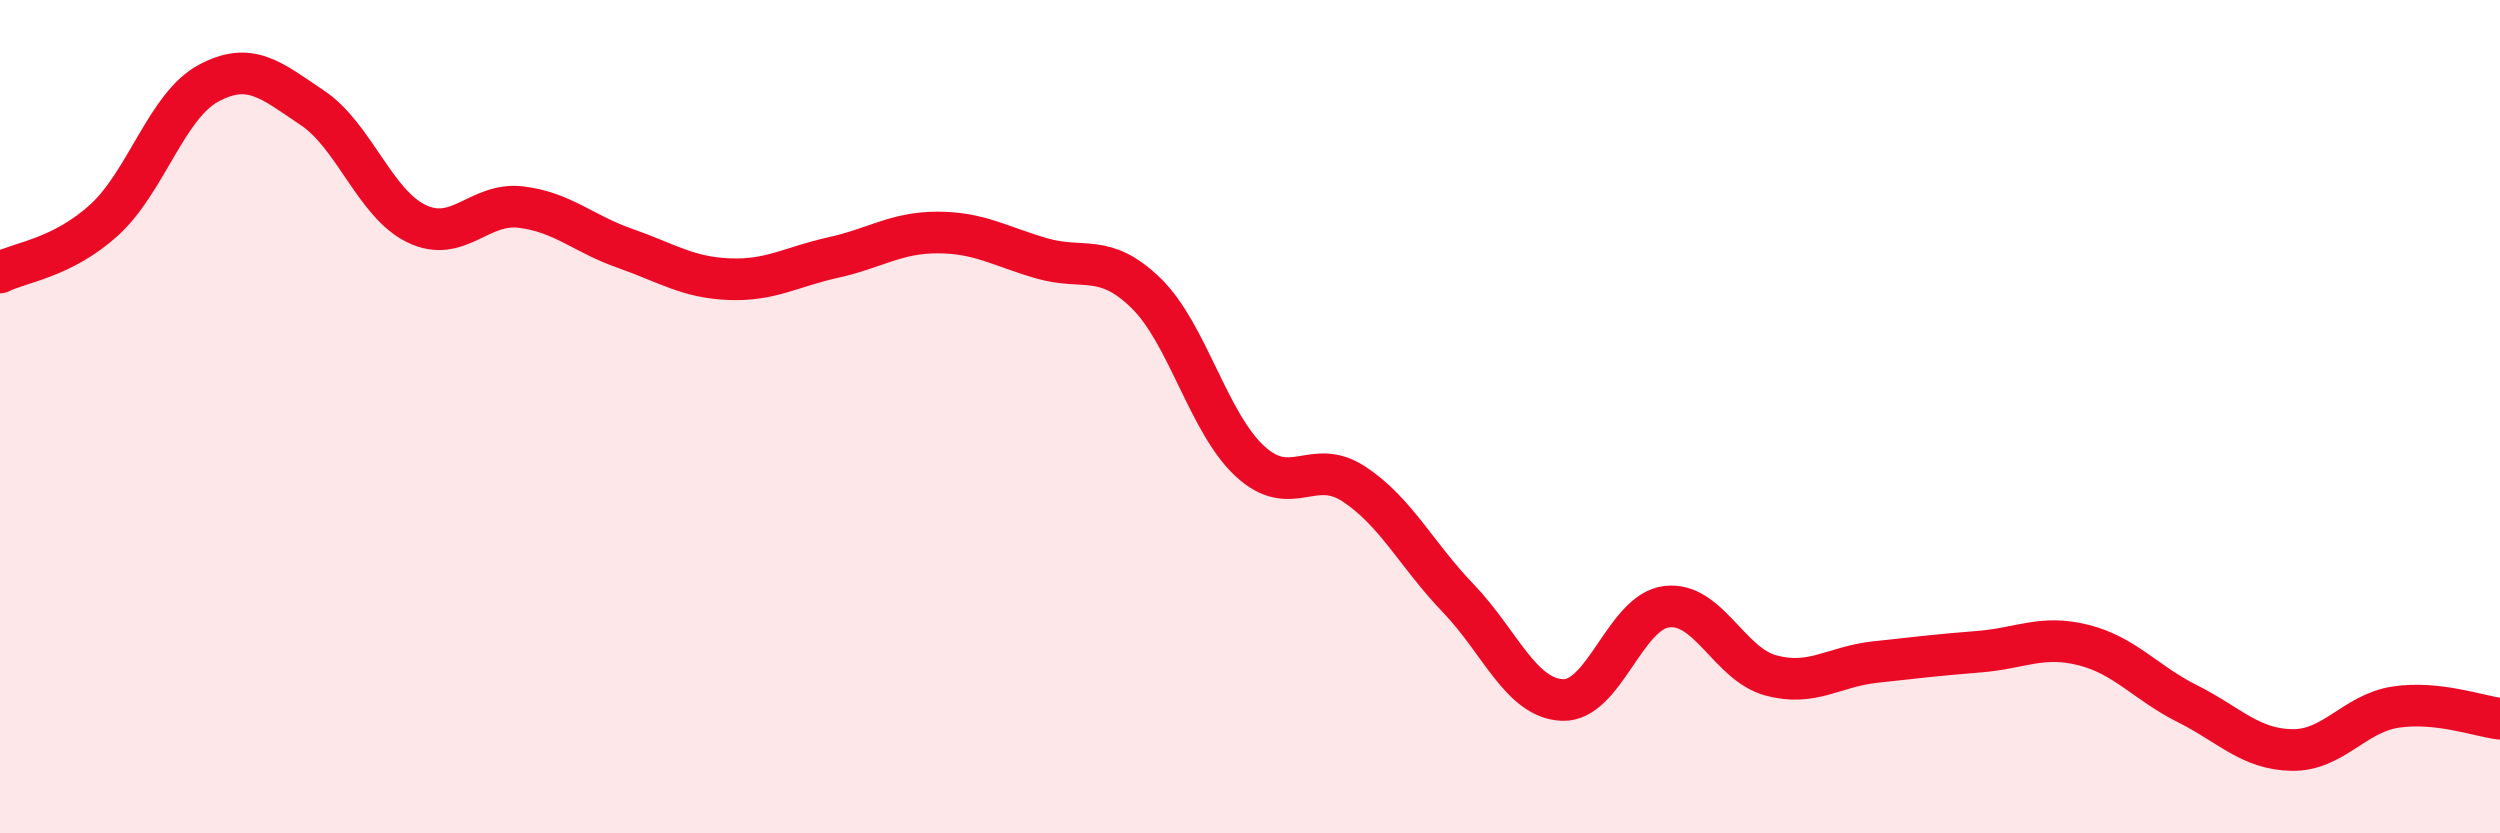
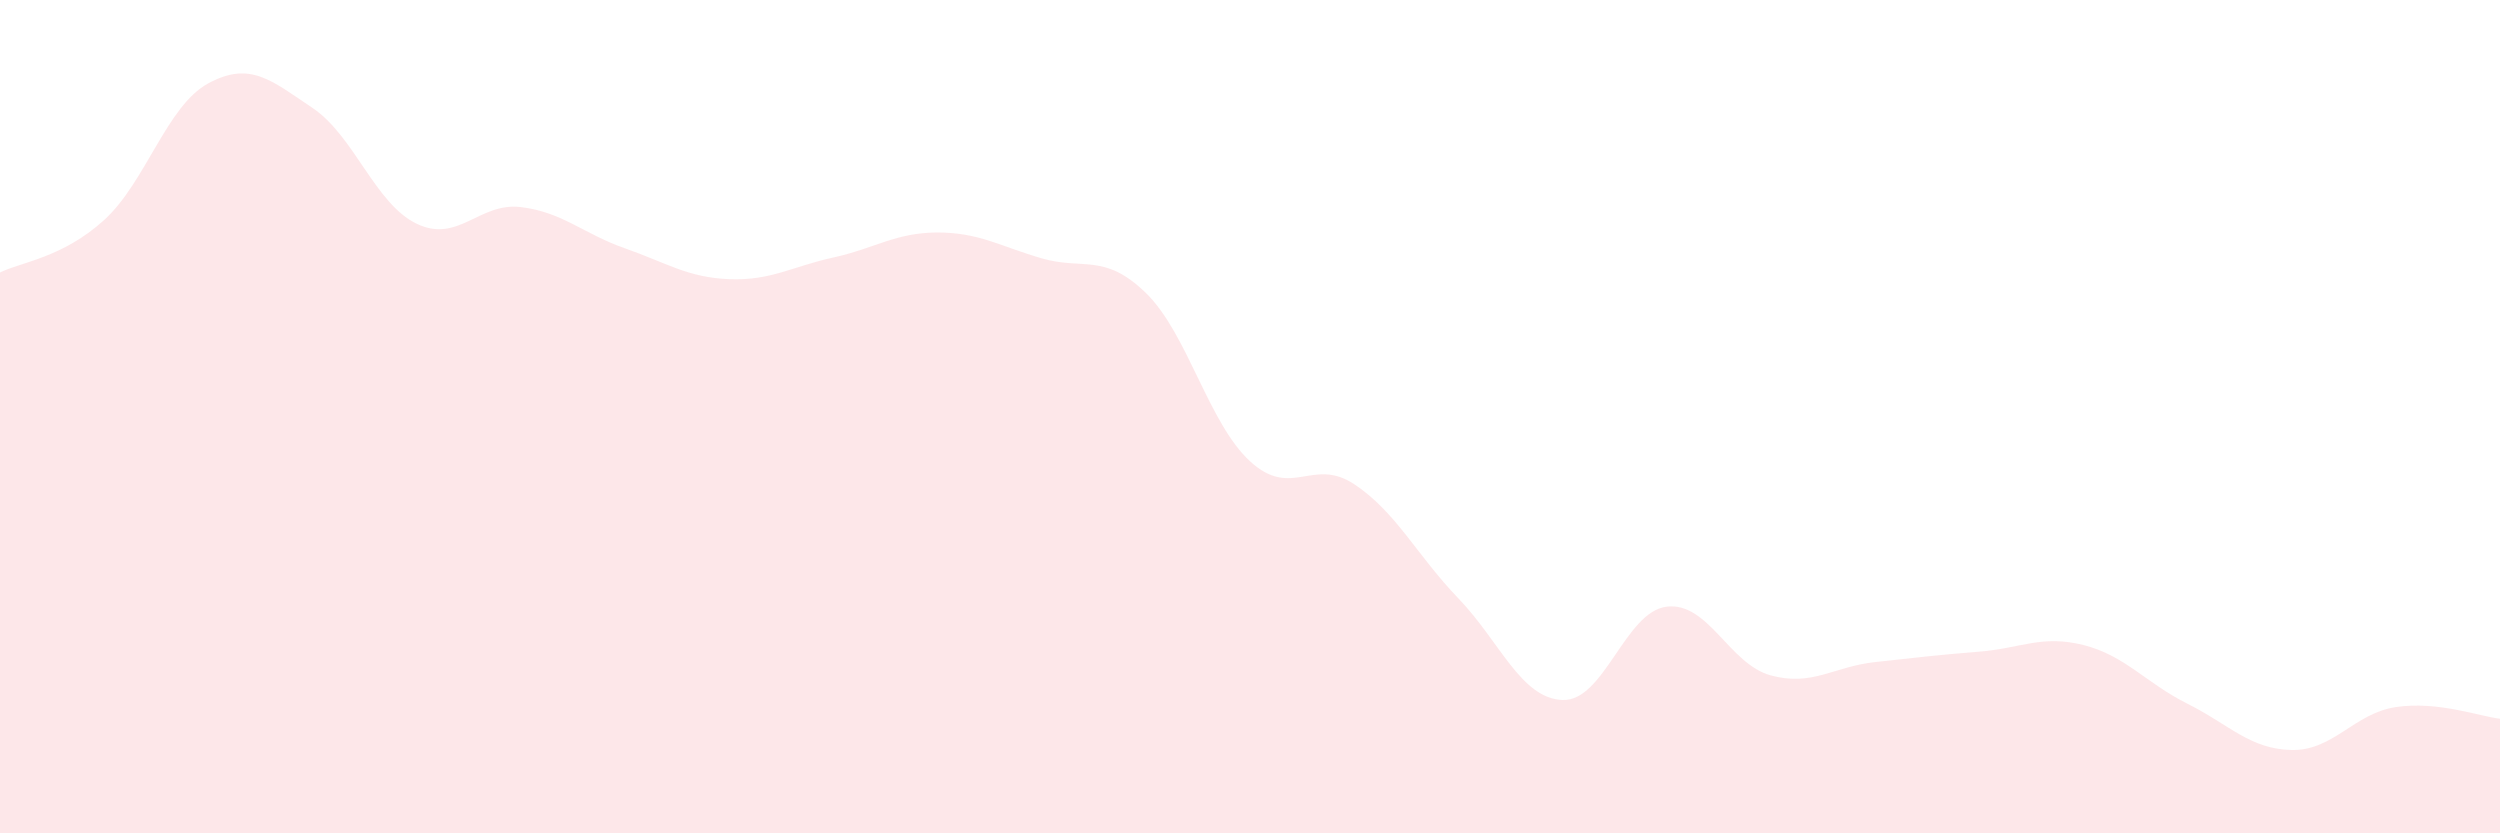
<svg xmlns="http://www.w3.org/2000/svg" width="60" height="20" viewBox="0 0 60 20">
  <path d="M 0,6.54 C 0.5,6.29 1.5,6.19 2.5,5.28 C 3.5,4.37 4,2.54 5,2 C 6,1.46 6.5,1.92 7.5,2.59 C 8.5,3.26 9,4.89 10,5.37 C 11,5.85 11.5,4.85 12.5,4.97 C 13.5,5.09 14,5.61 15,5.96 C 16,6.31 16.5,6.66 17.5,6.7 C 18.5,6.74 19,6.4 20,6.18 C 21,5.96 21.5,5.58 22.5,5.58 C 23.5,5.58 24,5.91 25,6.2 C 26,6.49 26.5,6.06 27.5,7.03 C 28.5,8 29,10.15 30,11.07 C 31,11.99 31.5,10.96 32.5,11.62 C 33.5,12.28 34,13.32 35,14.36 C 36,15.4 36.5,16.76 37.5,16.8 C 38.5,16.84 39,14.68 40,14.56 C 41,14.44 41.5,15.94 42.5,16.21 C 43.5,16.48 44,16 45,15.89 C 46,15.78 46.5,15.72 47.5,15.64 C 48.5,15.56 49,15.23 50,15.48 C 51,15.73 51.5,16.39 52.5,16.89 C 53.5,17.39 54,17.98 55,18 C 56,18.02 56.5,17.12 57.5,16.97 C 58.5,16.82 59.5,17.19 60,17.25L60 20L0 20Z" fill="#EB0A25" opacity="0.1" stroke-linecap="round" stroke-linejoin="round" />
-   <path d="M 0,6.54 C 0.5,6.29 1.5,6.19 2.5,5.28 C 3.5,4.37 4,2.54 5,2 C 6,1.46 6.5,1.92 7.5,2.59 C 8.5,3.26 9,4.89 10,5.37 C 11,5.85 11.5,4.85 12.5,4.97 C 13.5,5.09 14,5.61 15,5.96 C 16,6.31 16.5,6.66 17.5,6.7 C 18.5,6.74 19,6.4 20,6.18 C 21,5.96 21.5,5.58 22.5,5.58 C 23.5,5.58 24,5.91 25,6.2 C 26,6.49 26.5,6.06 27.5,7.03 C 28.5,8 29,10.15 30,11.07 C 31,11.99 31.5,10.96 32.5,11.62 C 33.5,12.28 34,13.32 35,14.36 C 36,15.4 36.5,16.76 37.5,16.8 C 38.5,16.84 39,14.68 40,14.56 C 41,14.44 41.5,15.94 42.5,16.21 C 43.5,16.48 44,16 45,15.89 C 46,15.78 46.5,15.72 47.5,15.64 C 48.5,15.56 49,15.23 50,15.48 C 51,15.73 51.5,16.39 52.5,16.89 C 53.5,17.39 54,17.98 55,18 C 56,18.02 56.5,17.12 57.5,16.97 C 58.5,16.82 59.5,17.19 60,17.25" stroke="#EB0A25" stroke-width="1" fill="none" stroke-linecap="round" stroke-linejoin="round" />
</svg>